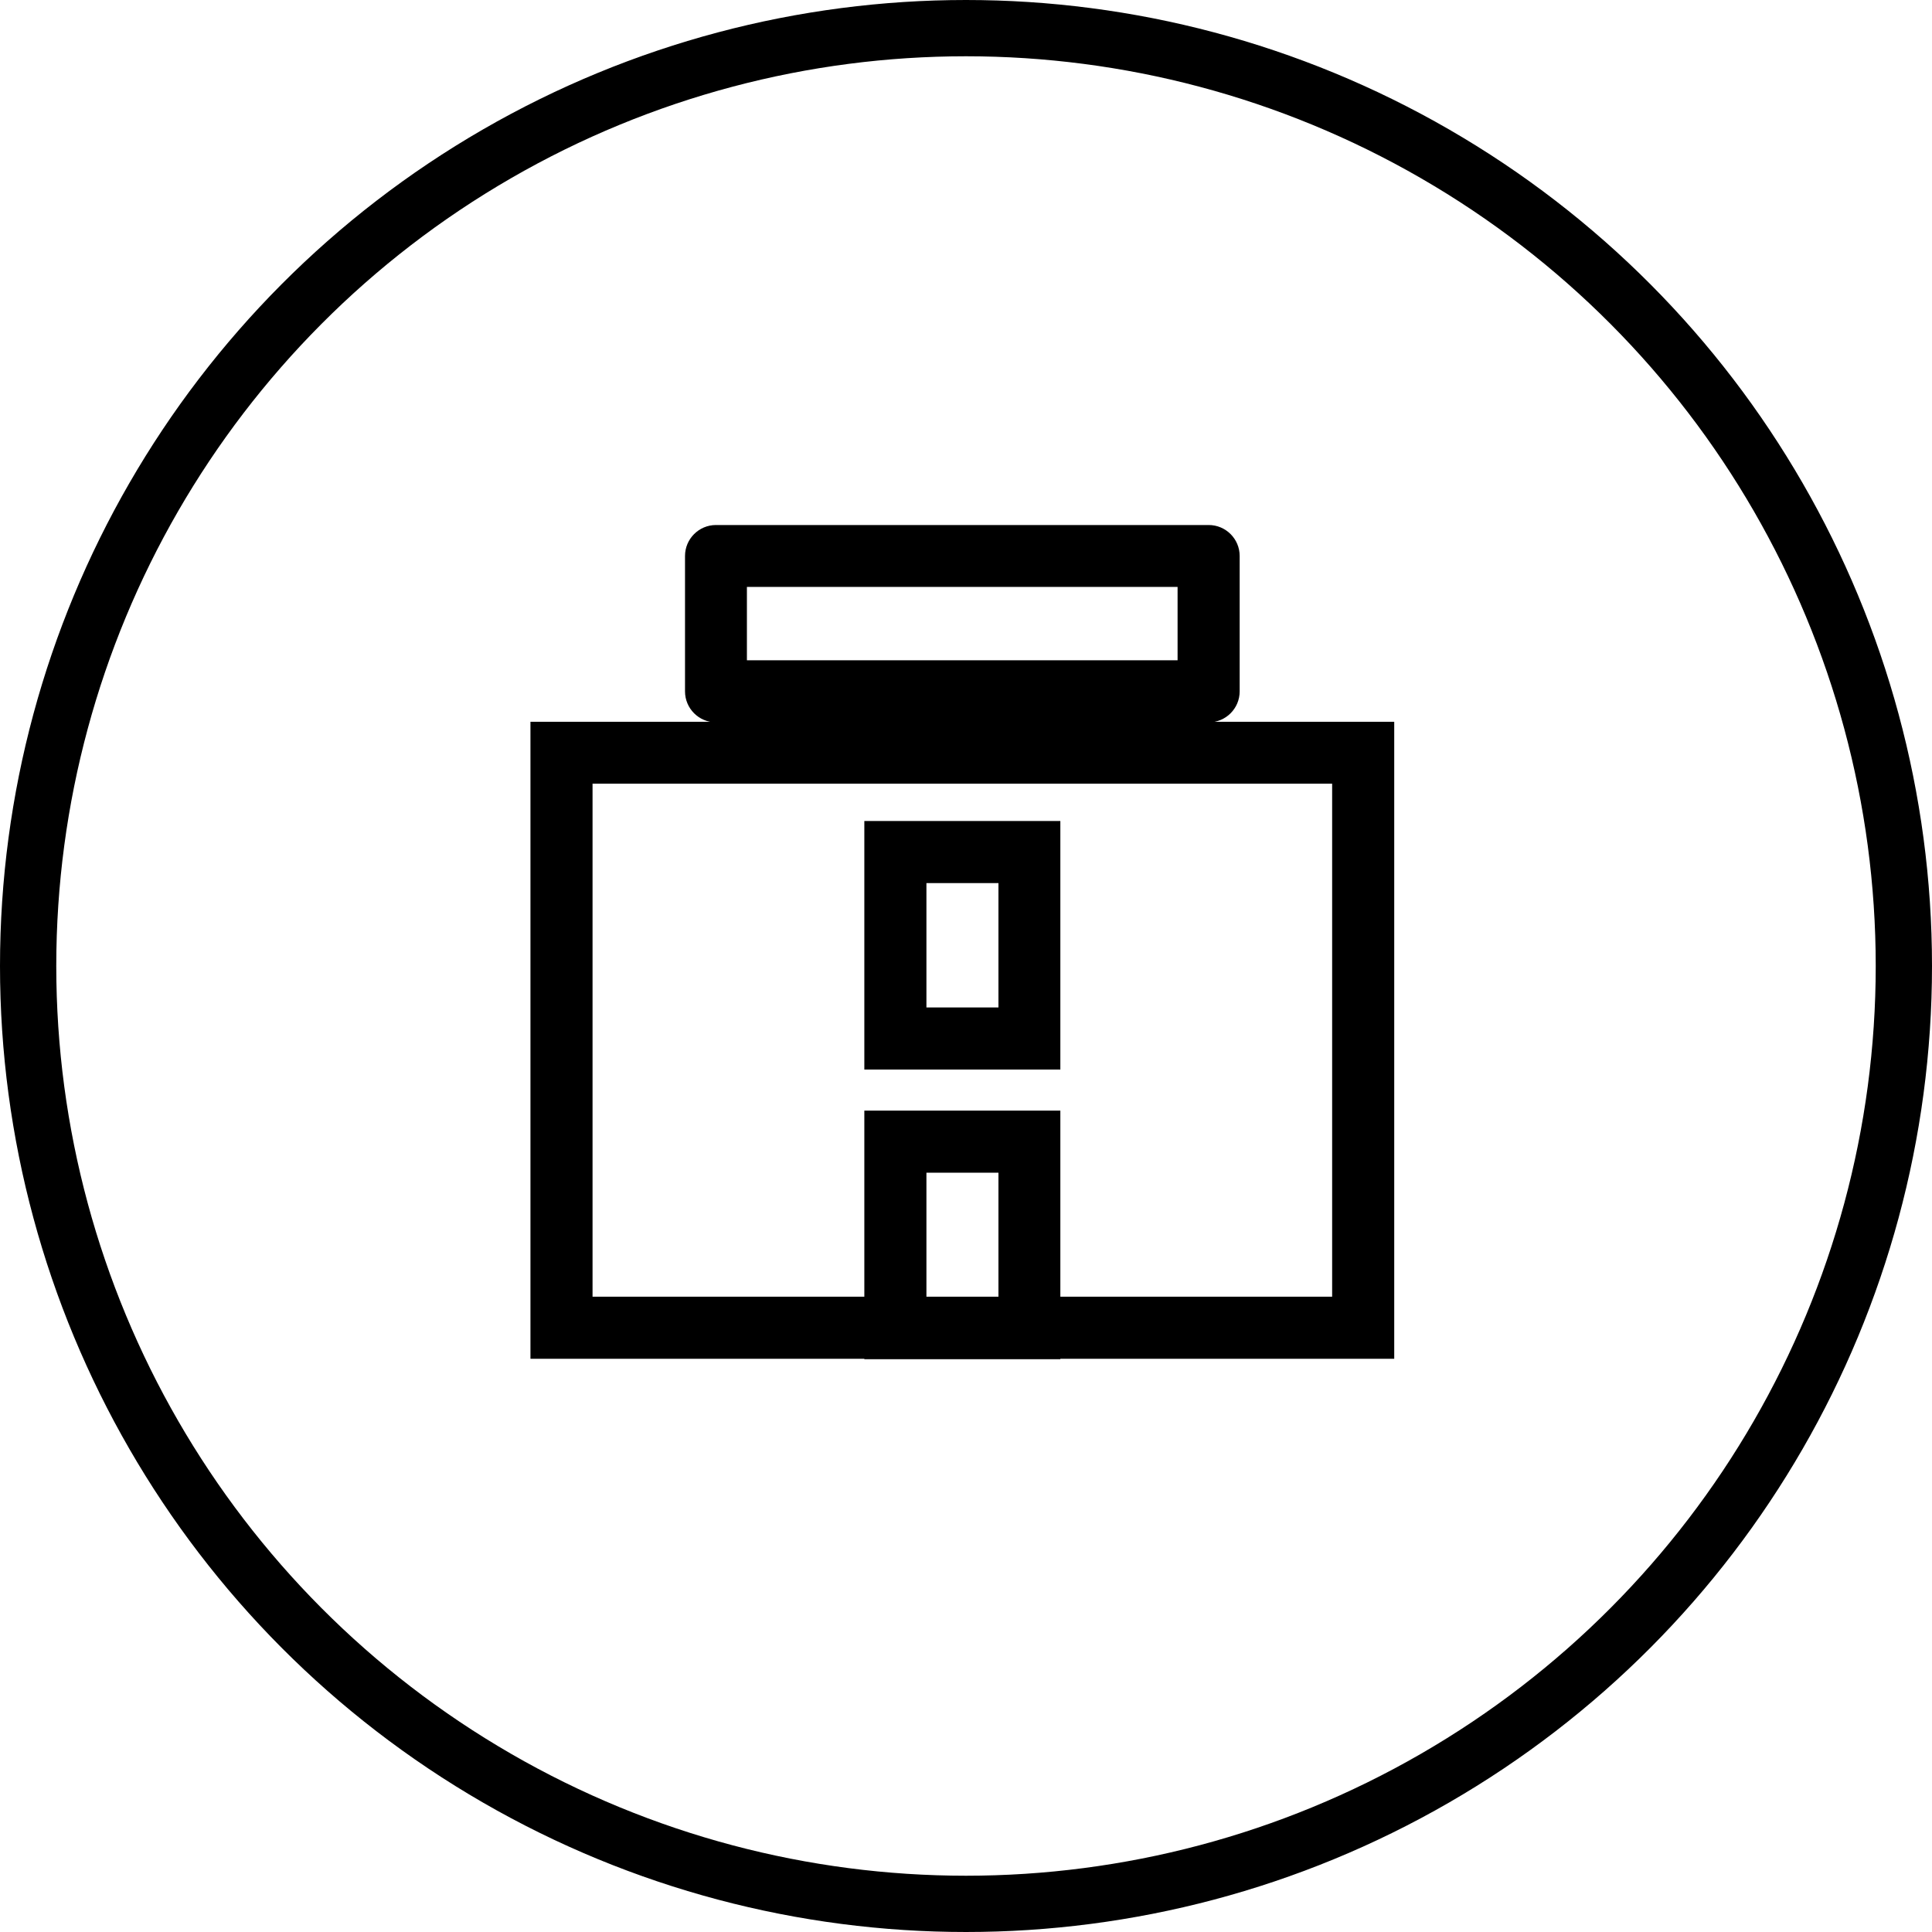
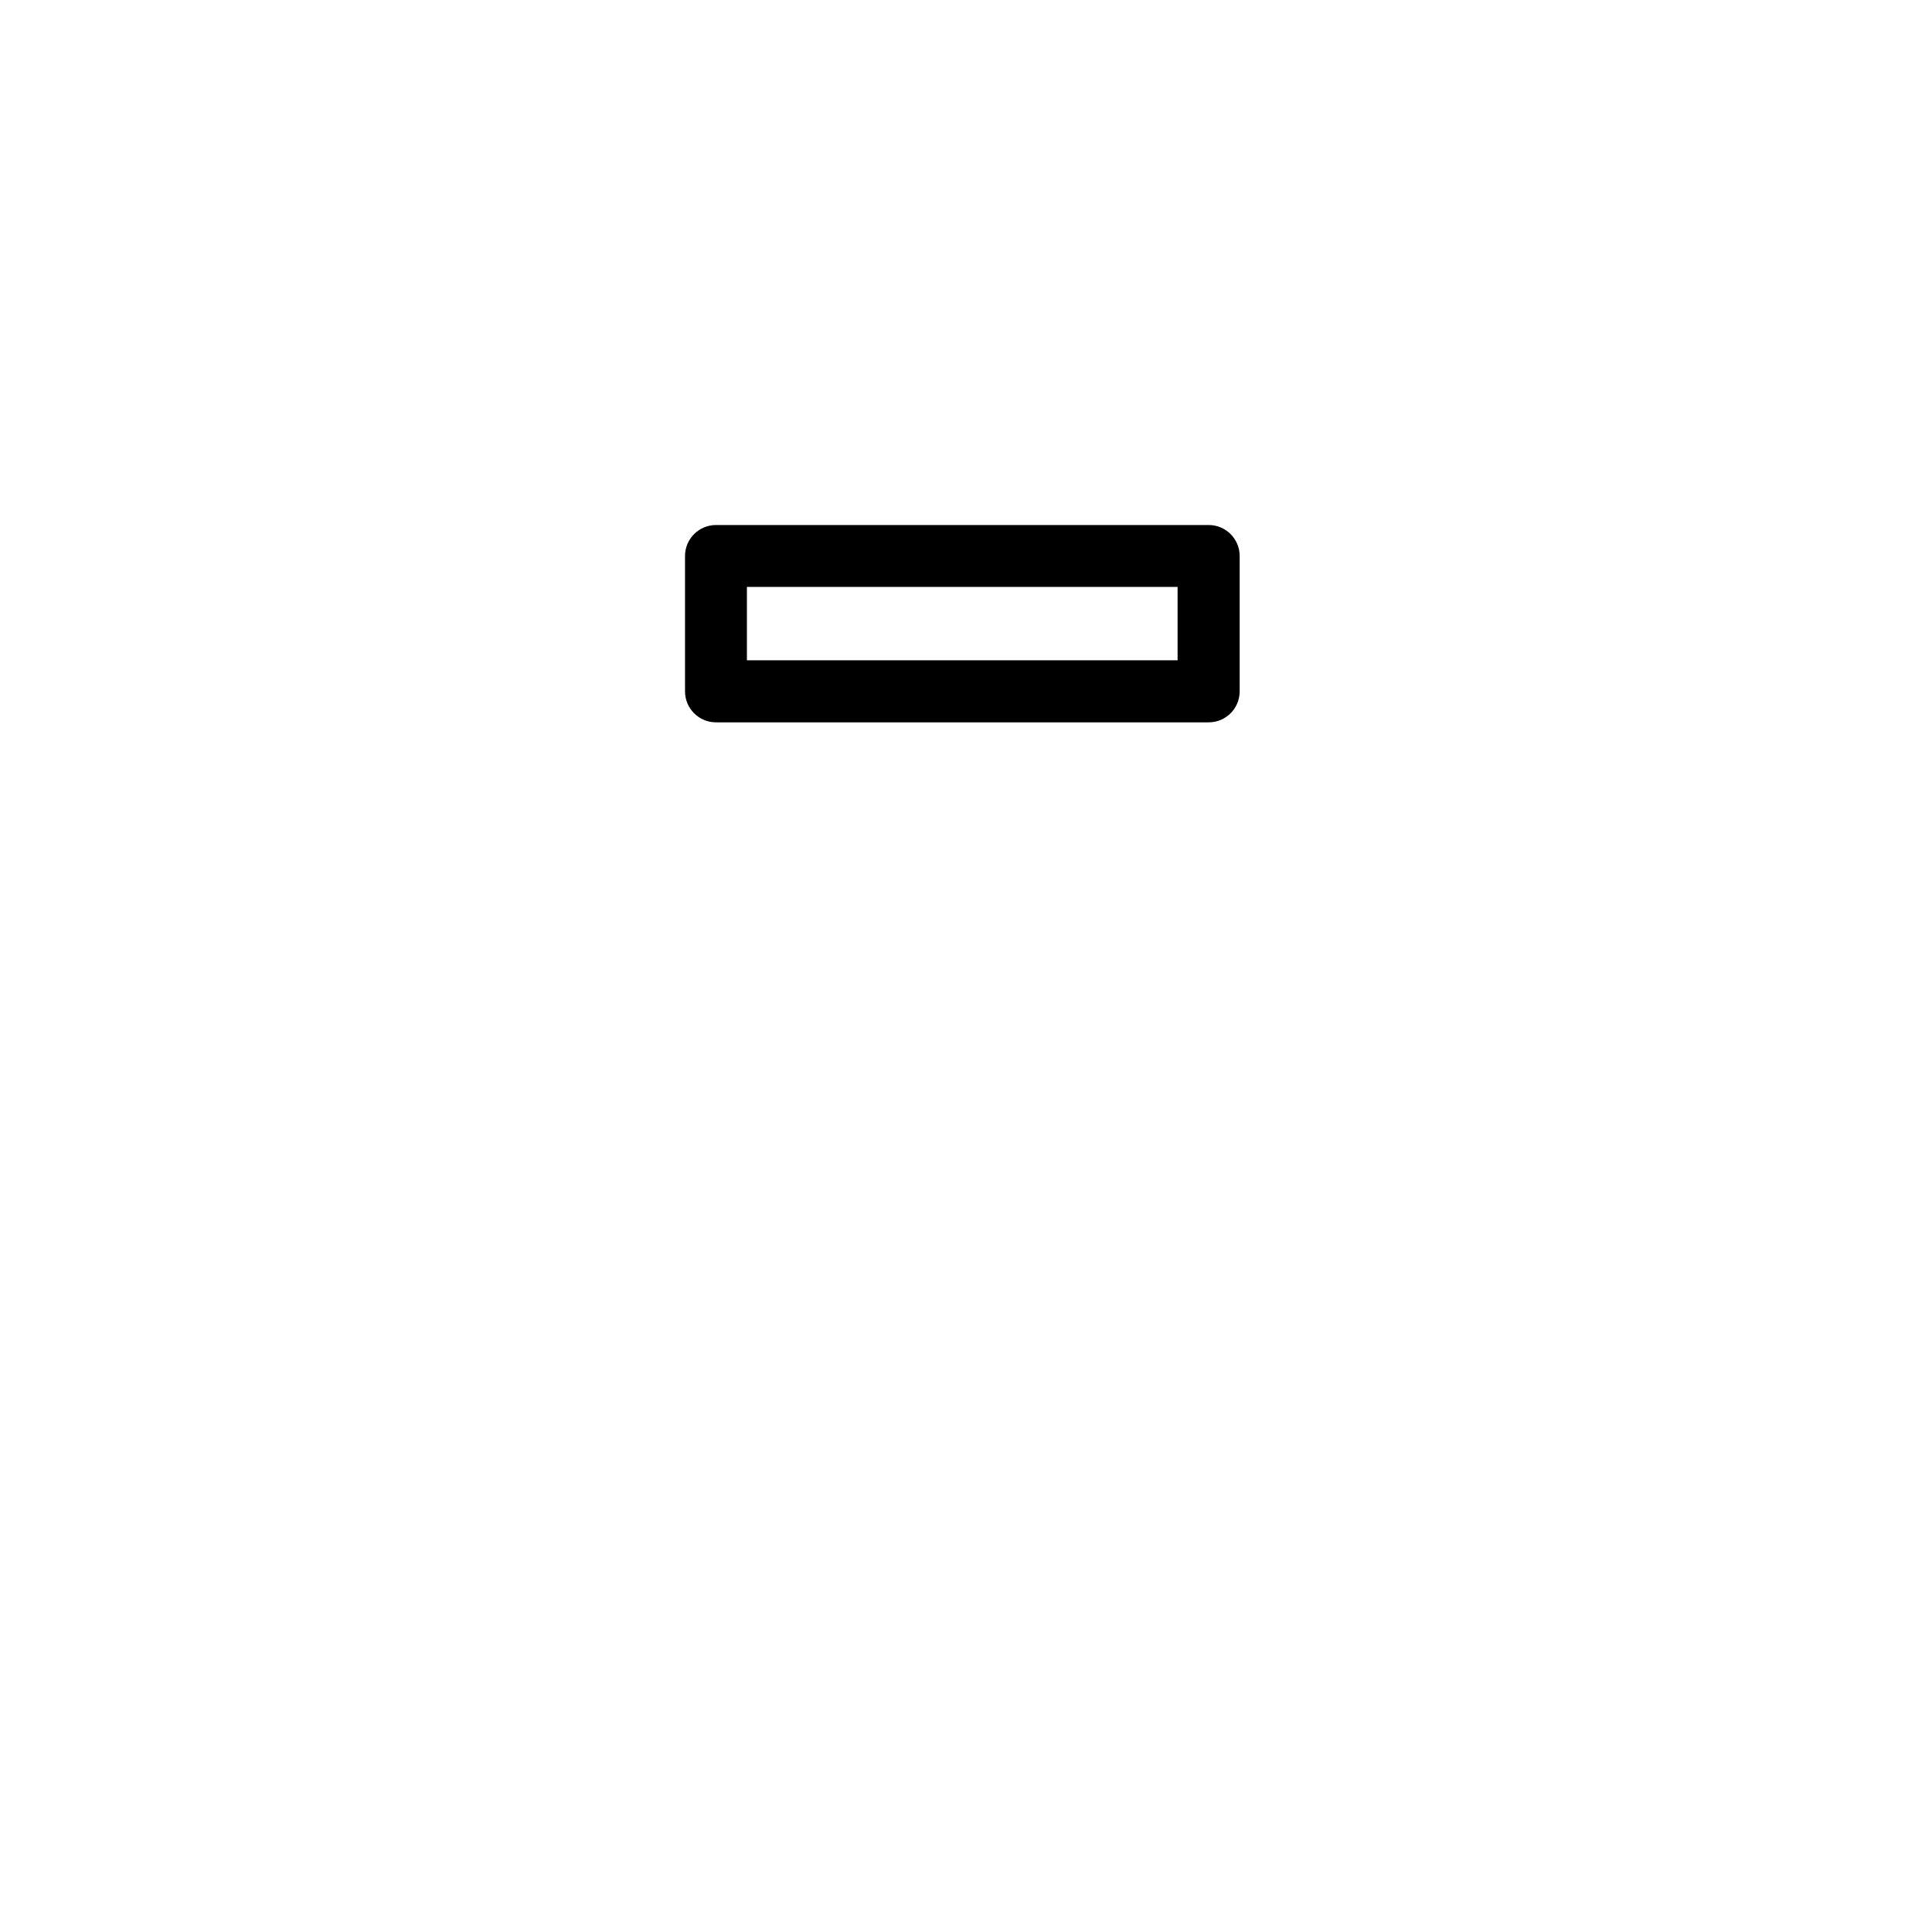
<svg xmlns="http://www.w3.org/2000/svg" version="1.1" id="Calque_1" x="0px" y="0px" viewBox="0 0 103 103" style="enable-background:new 0 0 103 103;" xml:space="preserve">
  <style type="text/css">
	.st0{fill:#8CB5B4;}
	.st1{fill:#DA0009;}
	.st2{clip-path:url(#SVGID_2_);fill:url(#SVGID_3_);}
	.st3{clip-path:url(#SVGID_5_);fill:url(#SVGID_6_);}
	.st4{clip-path:url(#SVGID_8_);fill:url(#SVGID_9_);}
	.st5{clip-path:url(#SVGID_11_);fill:url(#SVGID_12_);}
	.st6{clip-path:url(#SVGID_14_);fill:url(#SVGID_15_);}
	.st7{fill:#FFFFFF;}
	.st8{fill:#9CBCBB;}
	.st9{fill-rule:evenodd;clip-rule:evenodd;fill:#181716;}
	.st10{fill:#181716;}
	.st11{fill:#C1C1C1;}
	.st12{fill:#C6C6C6;}
	.st13{fill:#F3F3F3;}
	.st14{fill:none;stroke:#000000;stroke-width:3;stroke-miterlimit:10;}
</style>
  <g>
-     <circle class="st14" cx="51.5" cy="51.5" r="50" />
-   </g>
+     </g>
  <g>
    <g>
      <g>
-         <path d="M56.53,72.46H46.08V59.21h10.45V72.46z M49.39,69.15h3.84v-6.63h-3.84V69.15z" />
-       </g>
+         </g>
      <g>
-         <path d="M56.53,57.02H46.08V43.77h10.45V57.02z M49.39,53.71h3.84v-6.63h-3.84V53.71z" />
-       </g>
+         </g>
      <g>
-         <path d="M74.33,72.44H28.28V38.48h46.05V72.44z M31.59,69.13h39.43V41.78H31.59V69.13z" />
-       </g>
+         </g>
      <g>
        <path d="M64.44,38.51H38.17c-0.91,0-1.65-0.74-1.65-1.65v-7.22c0-0.91,0.74-1.65,1.65-1.65h26.27c0.91,0,1.65,0.74,1.65,1.65     v7.22C66.09,37.77,65.35,38.51,64.44,38.51z M39.82,35.2h22.96v-3.91H39.82V35.2z" />
      </g>
    </g>
  </g>
</svg>